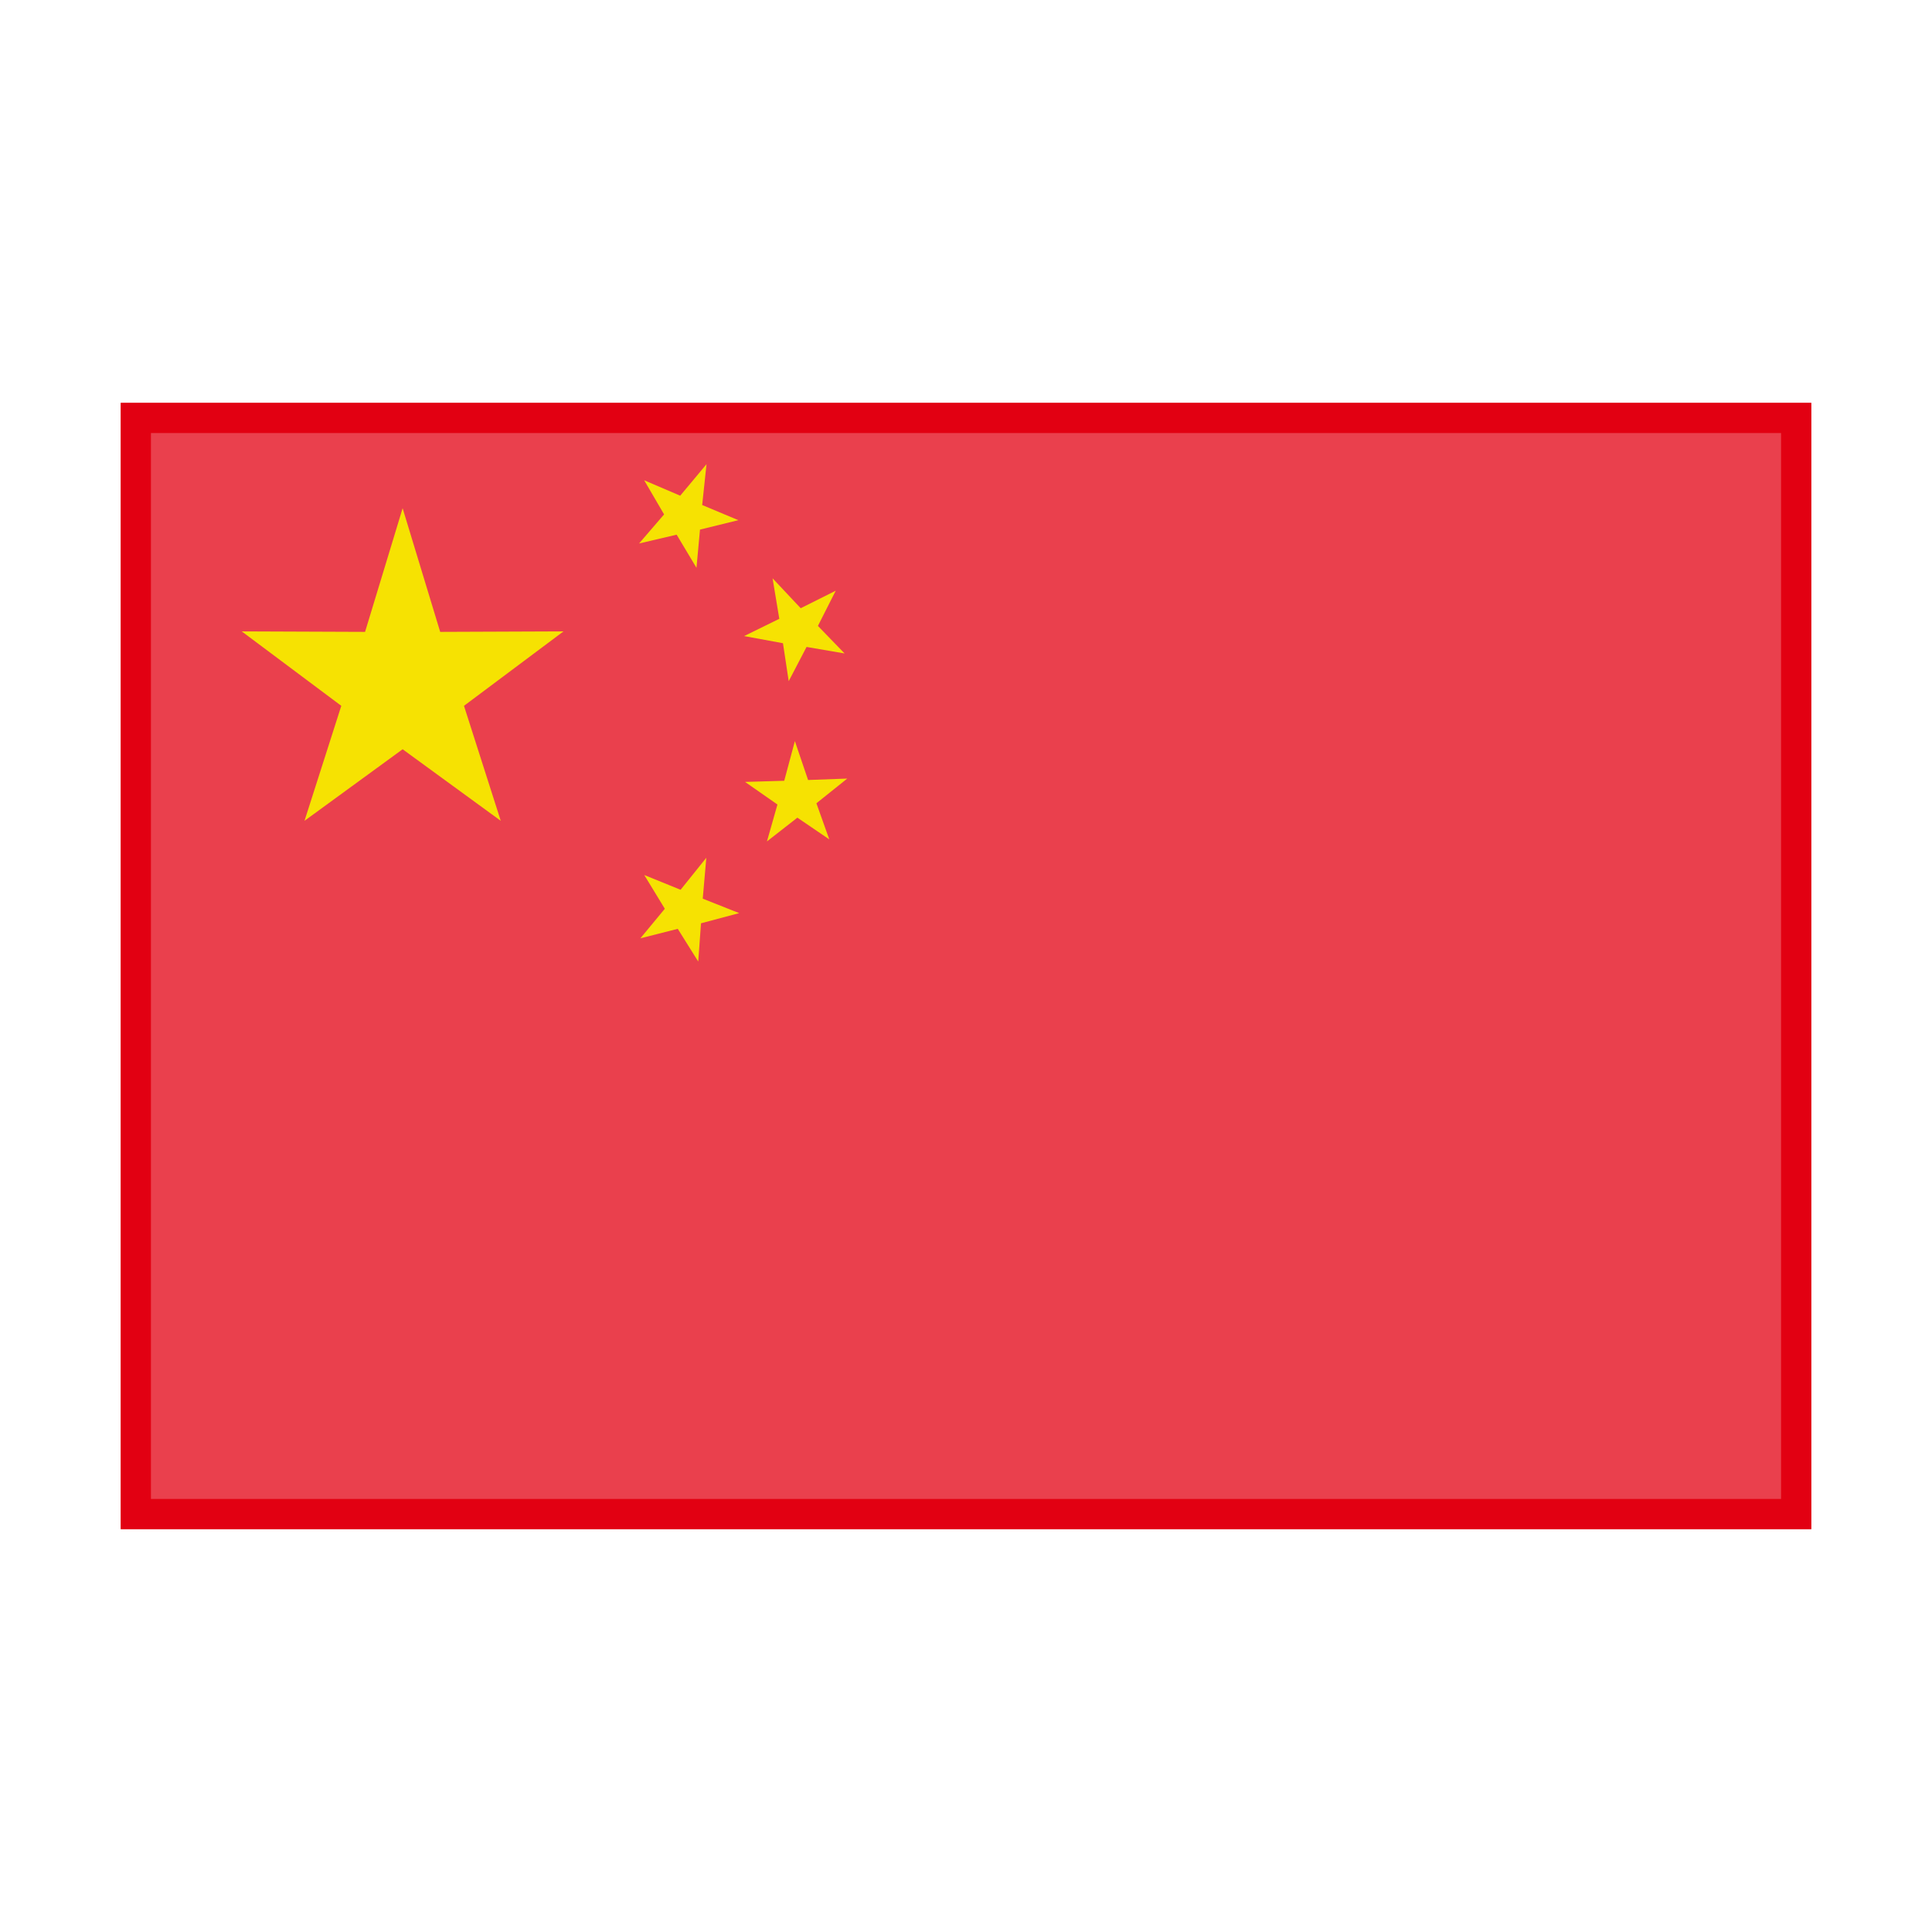
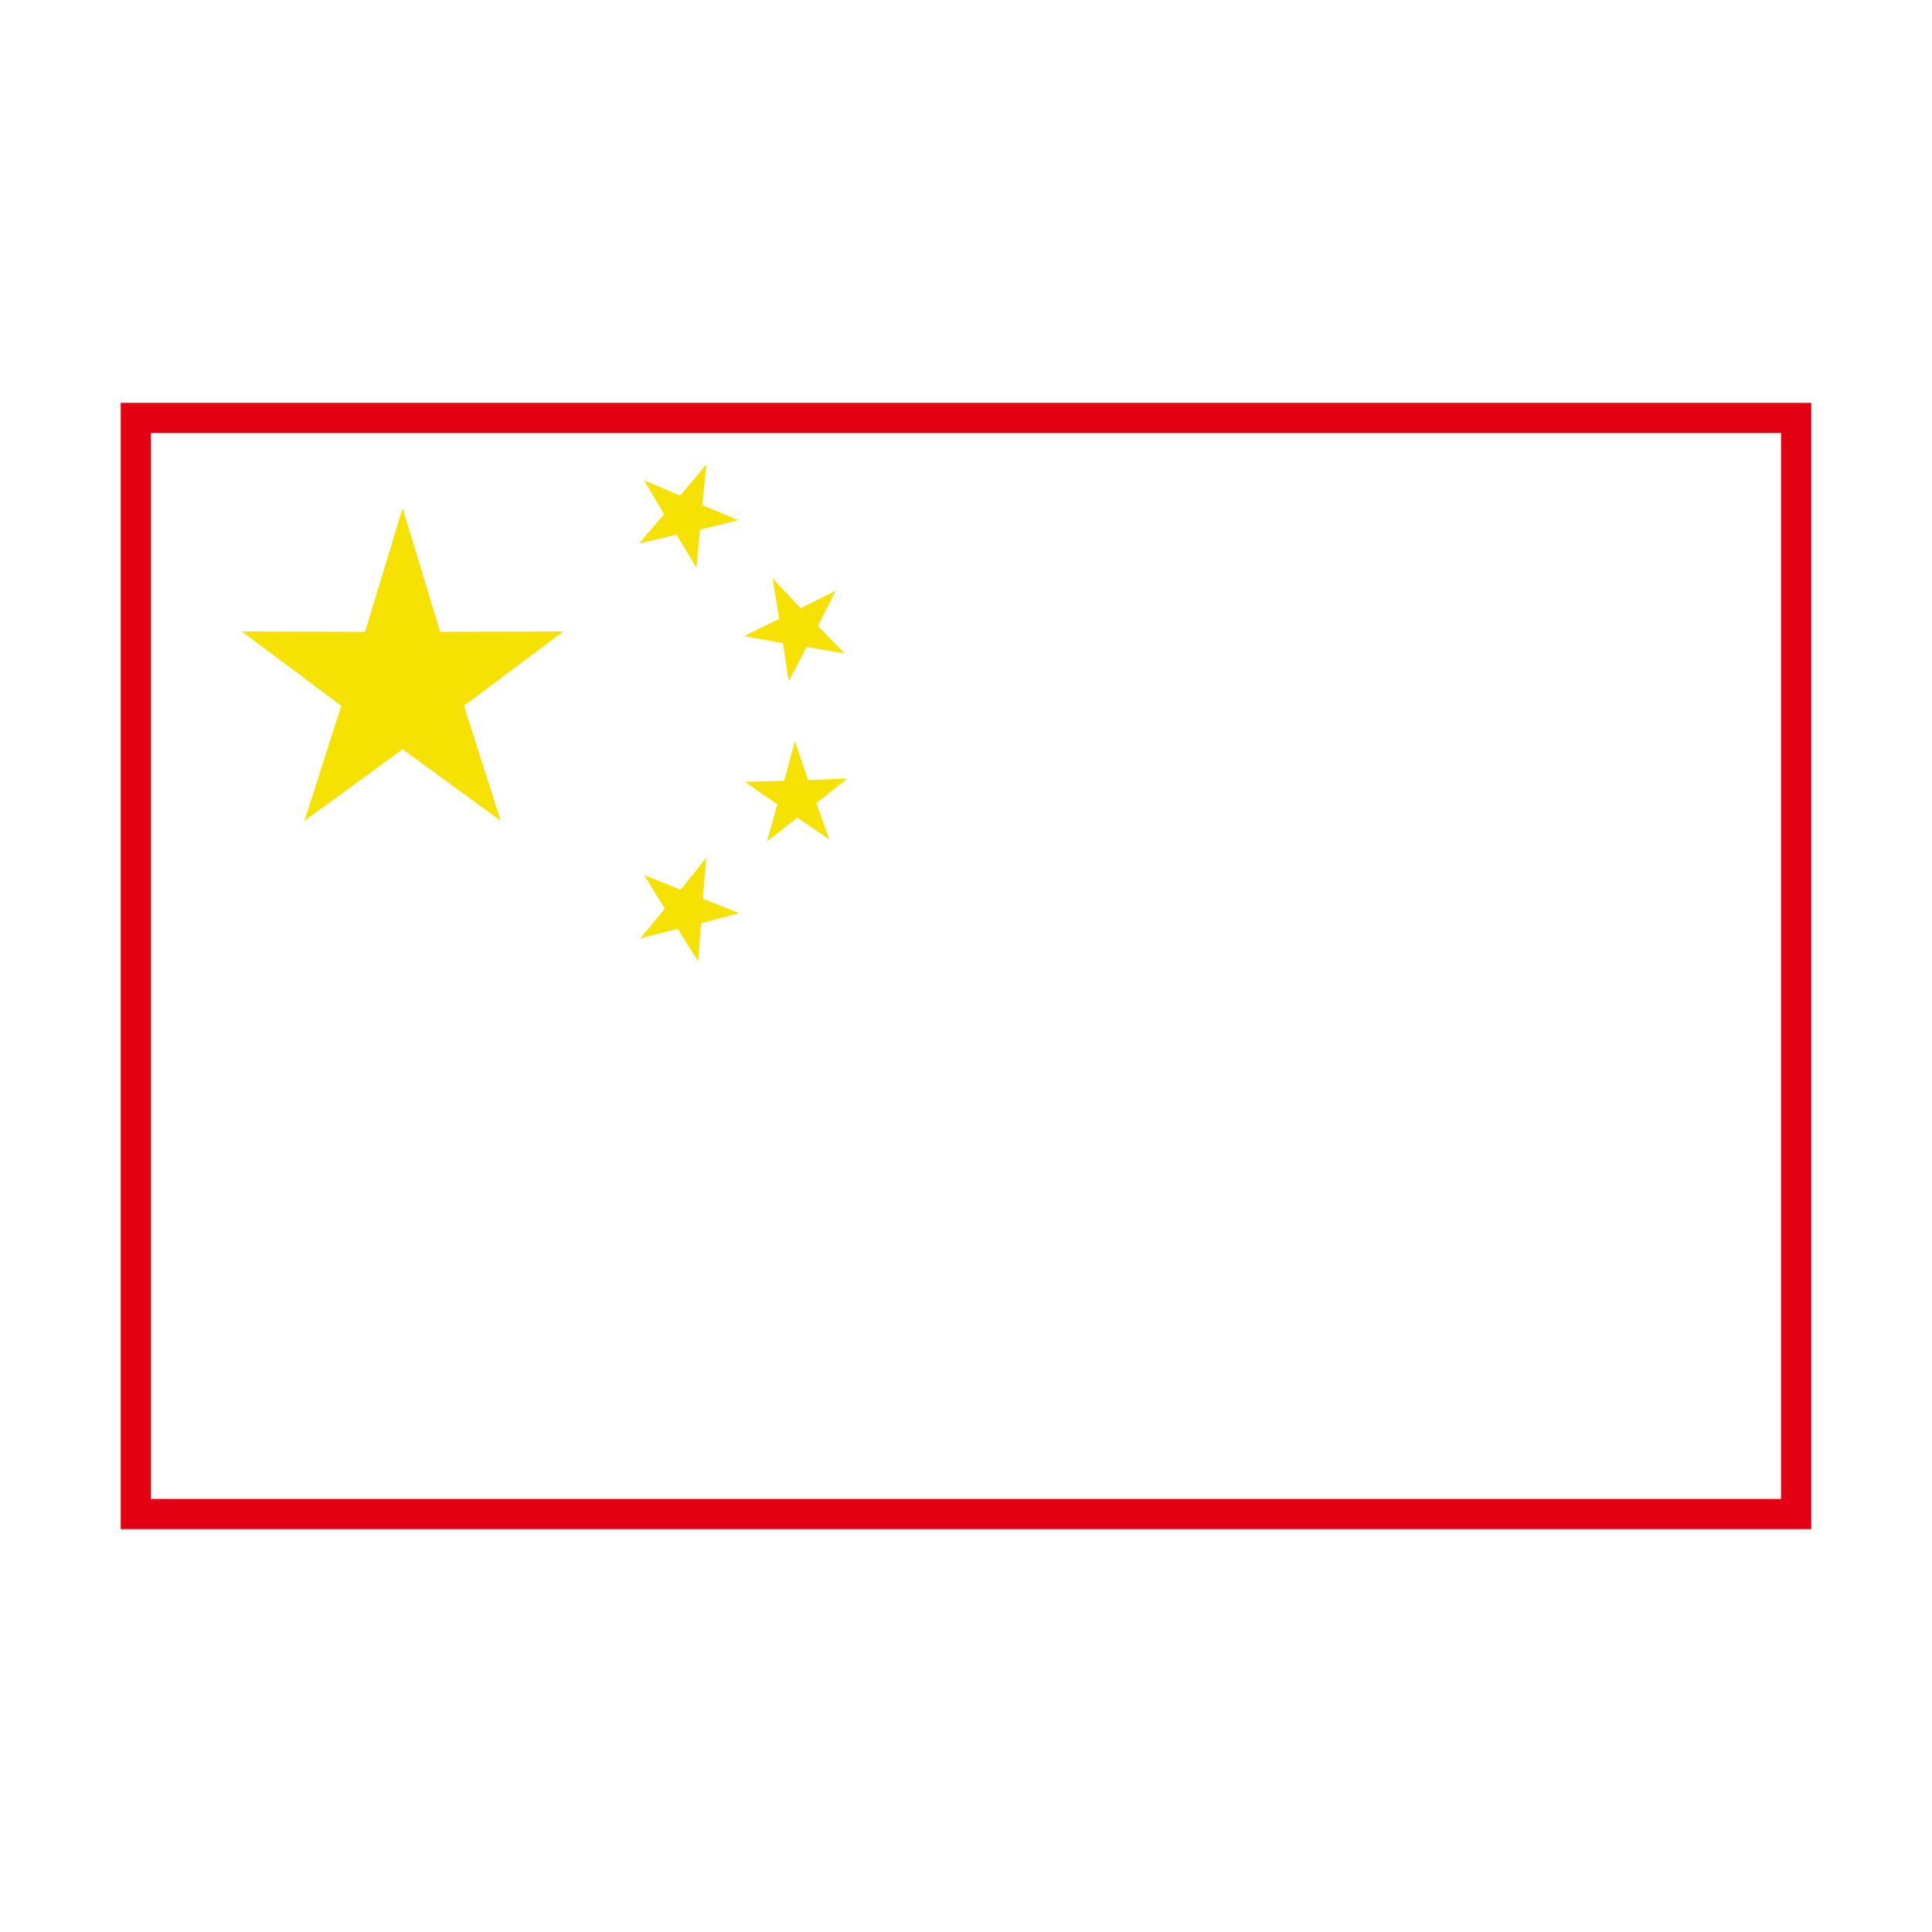
<svg xmlns="http://www.w3.org/2000/svg" t="1642054069835" class="icon" viewBox="0 0 1024 1024" version="1.1" p-id="10719" width="48" height="48">
  <defs>
    <style type="text/css" />
  </defs>
-   <path d="M64 213.52h896v596.96H64z" fill="#E20012" opacity=".75" p-id="10720" />
  <path d="M944 229.52v564.96H80V229.52h864m16-16H64v596.96h896V213.52z" fill="#E20012" p-id="10721" />
  <path d="M213.4 269.37l19.91 65.54 65.36-0.26-52.75 39.45 19.49 60.95-52.01-37.93-52.01 37.93 19.5-60.95-52.76-39.45 65.36 0.26zM421.3 392.81l7 20.61 20.76-0.76-16.35 13.08 6.83 19.15-16.91-11.51-16.13 12.59 5.56-19.56-17.17-11.98 20.77-0.6zM409.48 306.51l14.91 15.86 18.57-9.29-9.45 18.67 14.14 14.6-20.16-3.46-9.46 18.14-3.04-20.11-20.59-3.79 18.65-9.15zM374.47 246.03l-2.3 21.64 19.16 8.03-20.32 5-1.86 20.25-10.51-17.55-19.92 4.65 13.26-15.41-10.55-18.08 19.09 8.17zM374.36 454.63l-1.89 21.68 19.3 7.66-20.22 5.39-1.47 20.28-10.85-17.34-19.82 5.03 12.96-15.67-10.89-17.88 19.25 7.82z" fill="#F6E202" p-id="10722" />
</svg>